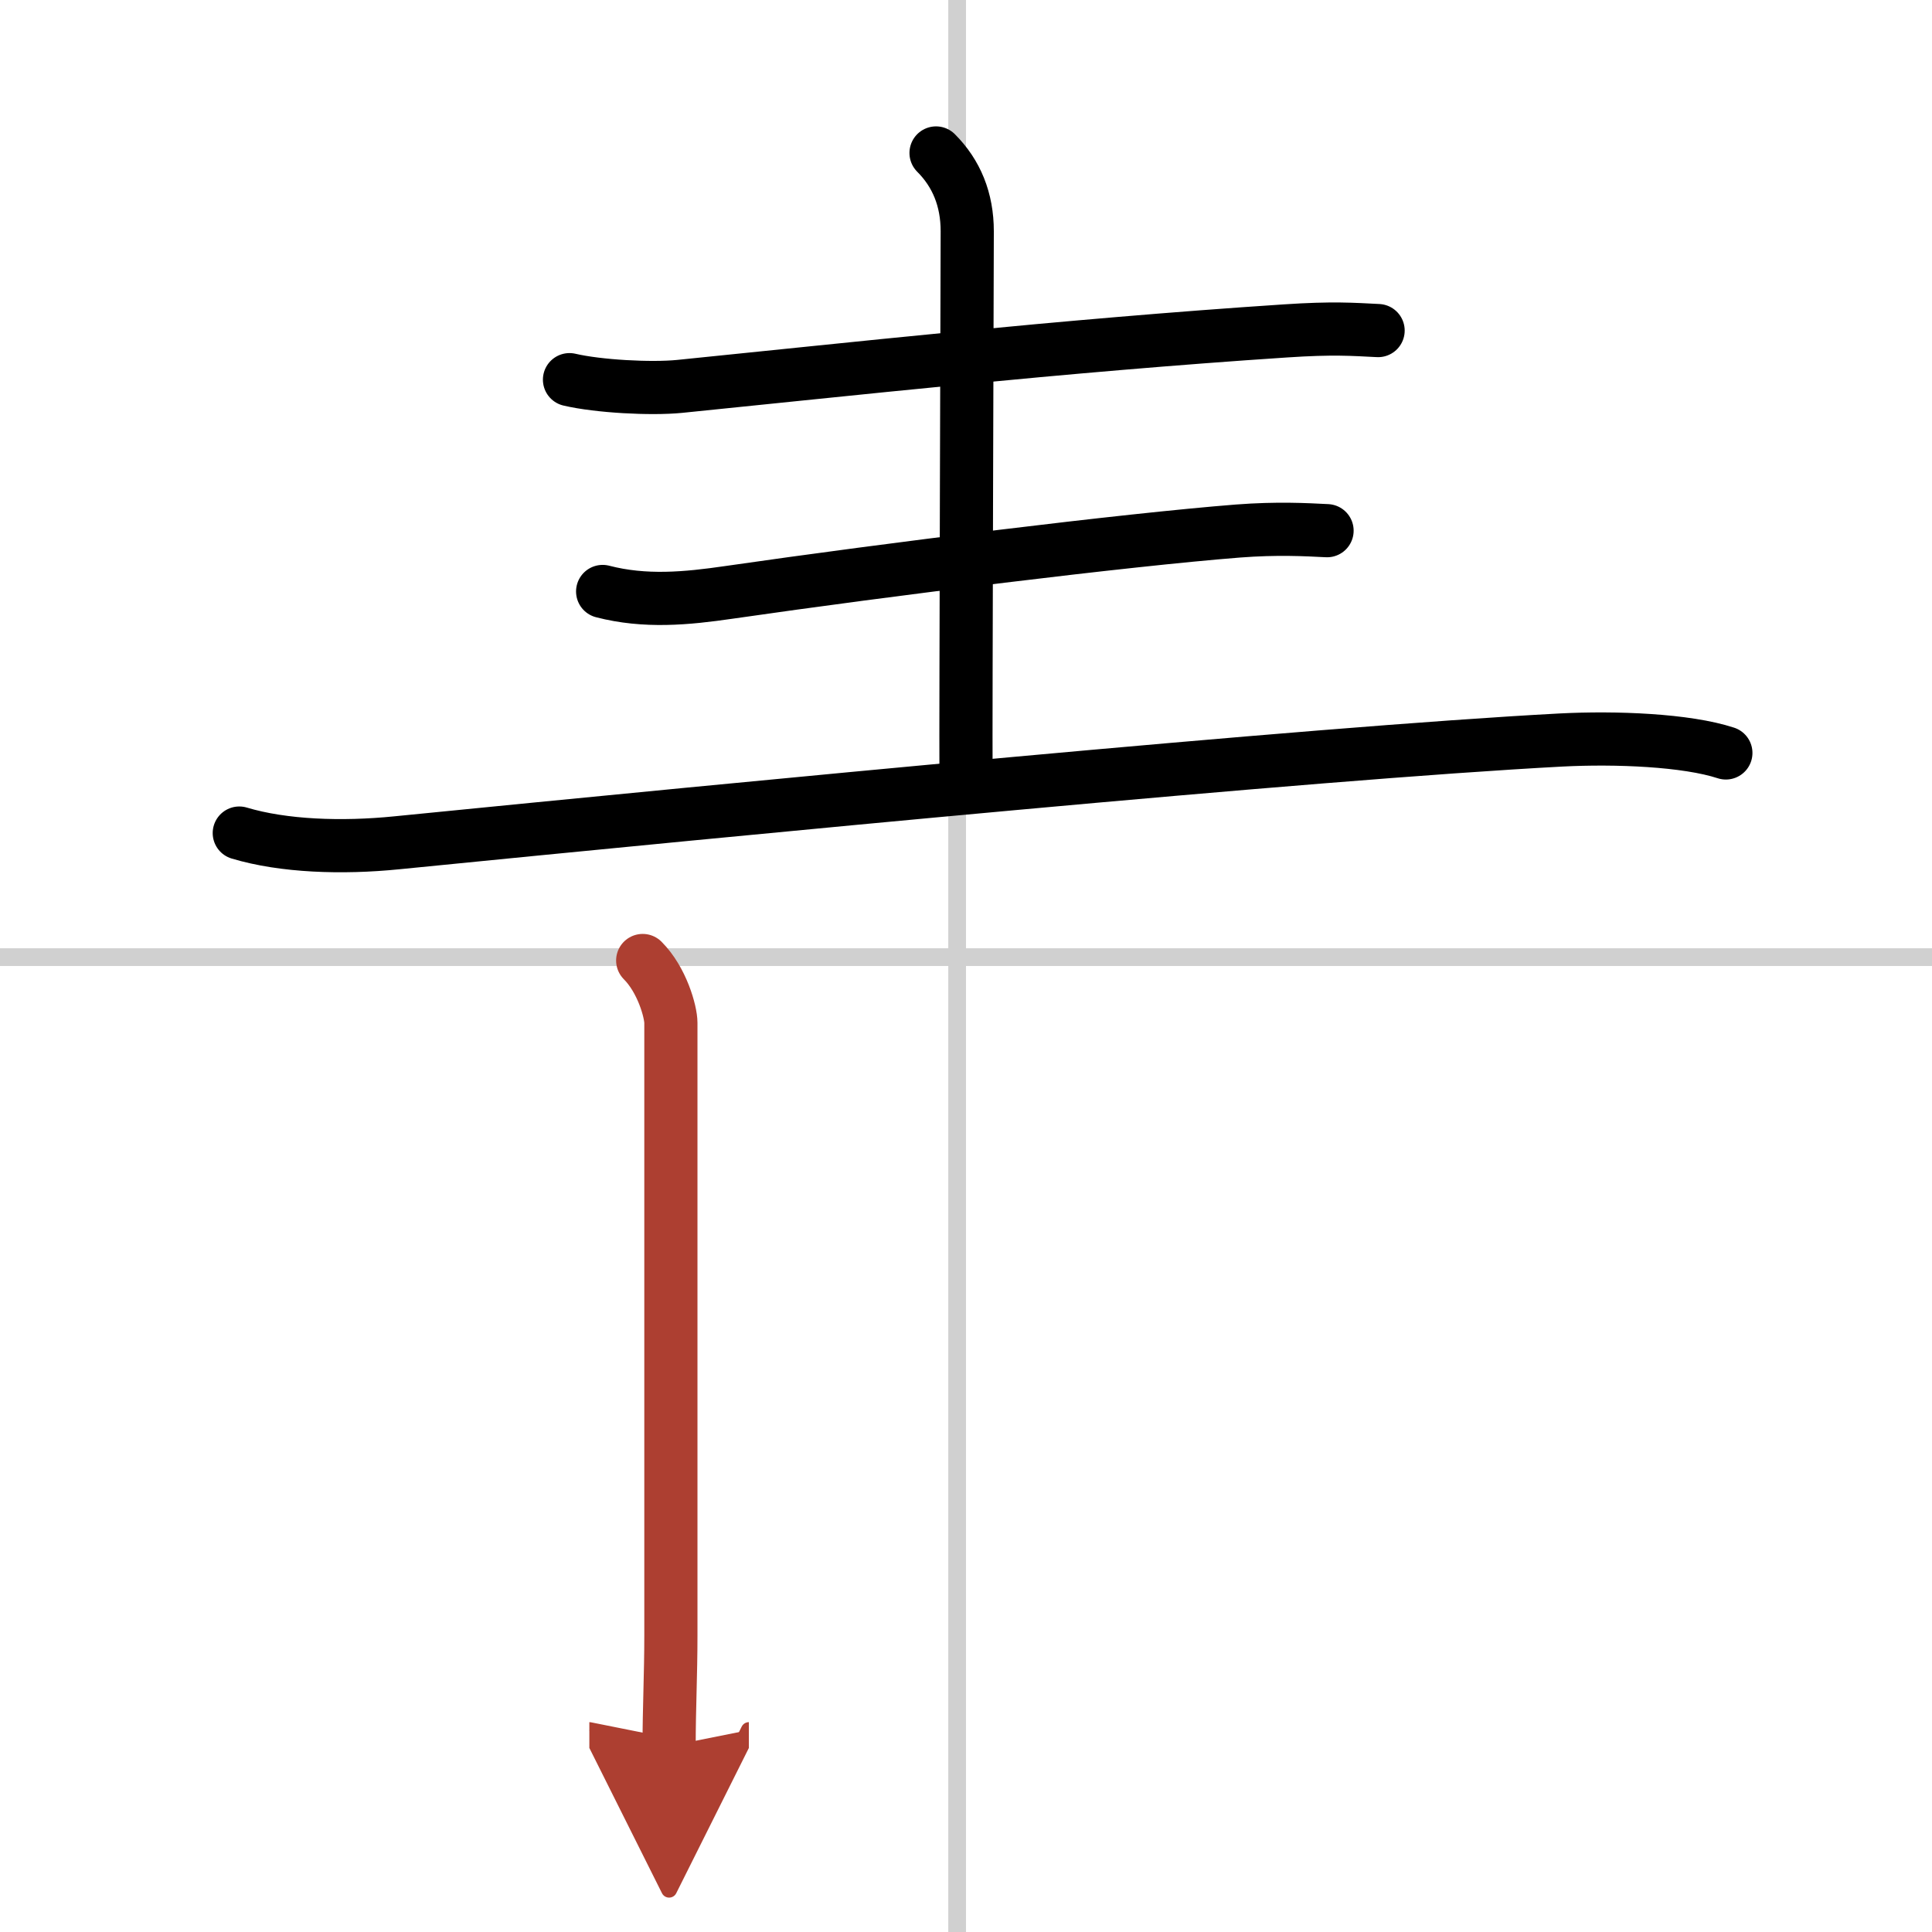
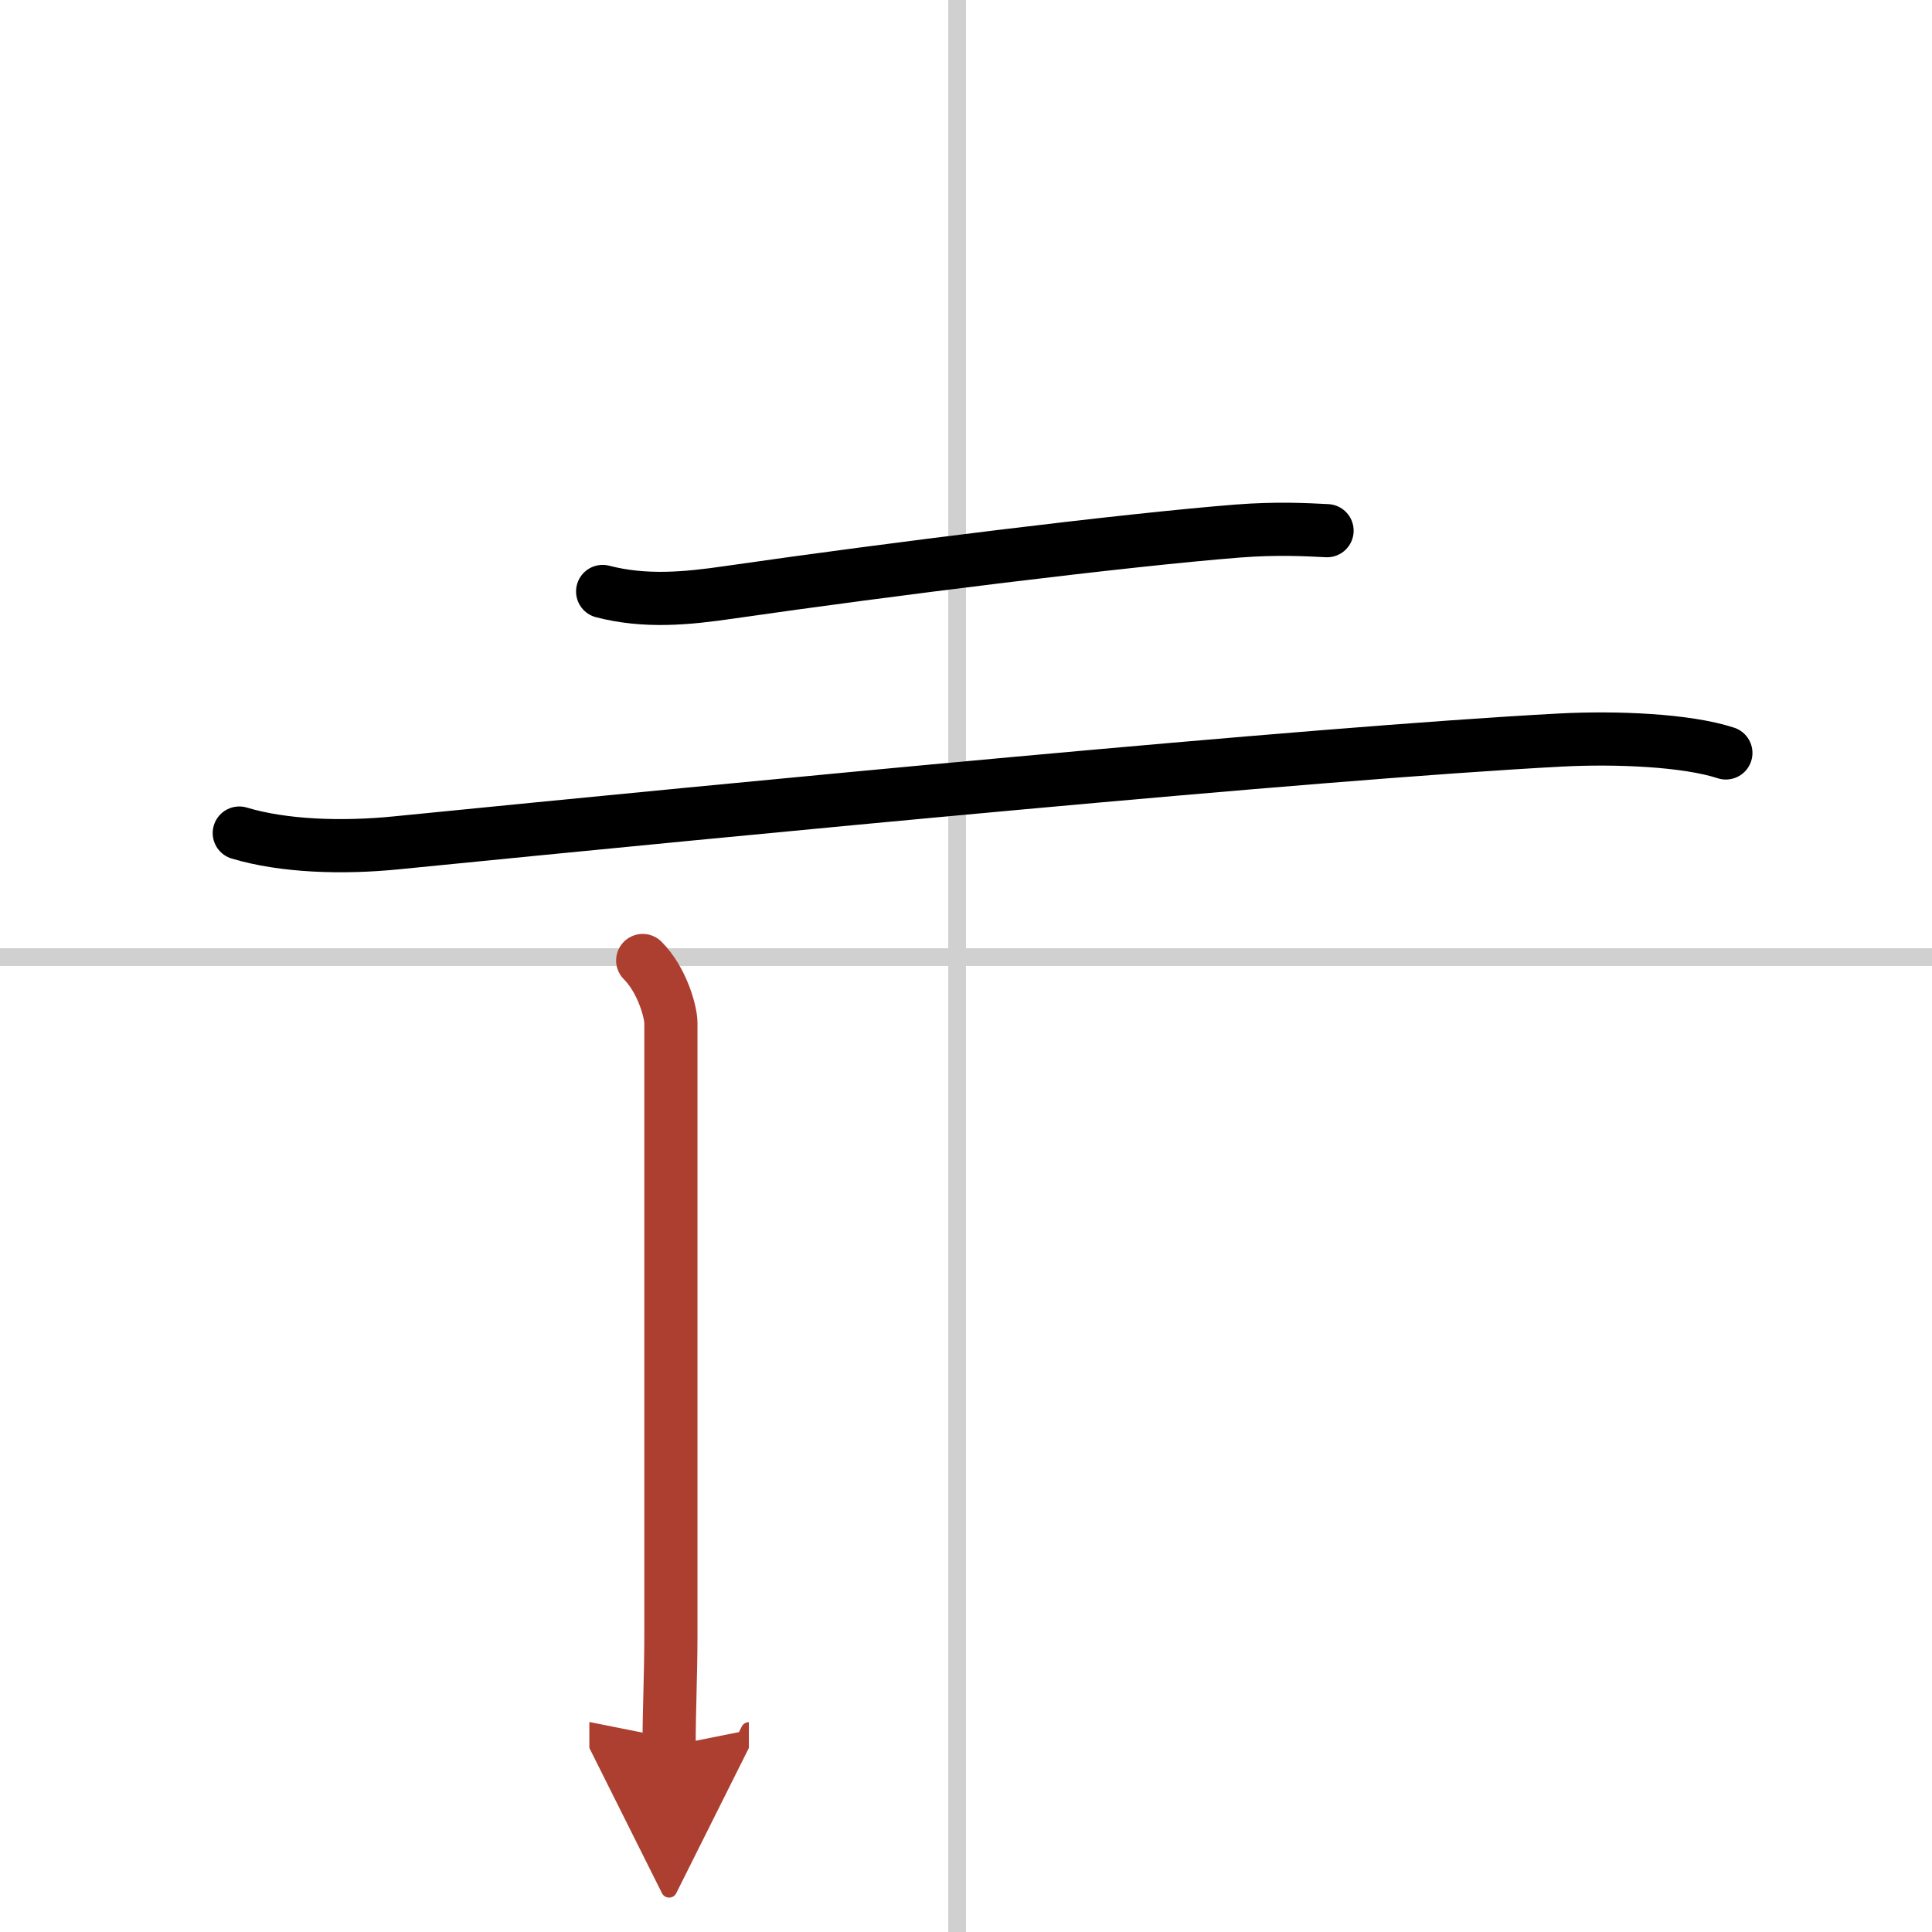
<svg xmlns="http://www.w3.org/2000/svg" width="400" height="400" viewBox="0 0 109 109">
  <defs>
    <marker id="a" markerWidth="4" orient="auto" refX="1" refY="5" viewBox="0 0 10 10">
      <polyline points="0 0 10 5 0 10 1 5" fill="#ad3f31" stroke="#ad3f31" />
    </marker>
  </defs>
  <g fill="none" stroke="#000" stroke-linecap="round" stroke-linejoin="round" stroke-width="3">
-     <rect width="100%" height="100%" fill="#fff" stroke="#fff" />
    <line x1="54" x2="54" y2="109" stroke="#d0d0d0" stroke-width="1" />
    <line x2="109" y1="54" y2="54" stroke="#d0d0d0" stroke-width="1" />
-     <path d="m32.13 21.42c1.62 0.38 4.59 0.54 6.21 0.38 9.16-0.92 21.57-2.3 34.18-3.13 2.69-0.18 3.81-0.09 5.23-0.02" />
-     <path d="m52.81 8.63c1.15 1.15 1.76 2.62 1.76 4.42 0 0.43-0.09 28.62-0.07 30.19" />
    <path d="m34 33.37c2.39 0.62 4.73 0.4 7.13 0.05 9.07-1.31 22.36-2.96 28.71-3.46 2.21-0.17 3.85-0.08 5.03-0.02" />
    <path d="m13.5 47c2.5 0.75 5.8 0.86 8.88 0.55 19.41-1.93 51.54-5.05 65.69-5.8 3.1-0.16 7.07 0 9.3 0.73" />
    <path d="m36.26 54.19c1.09 1.09 1.59 2.89 1.59 3.52v34.56c0 2.23-0.1 4.11-0.1 6.24" marker-end="url(#a)" stroke="#ad3f31" />
  </g>
</svg>